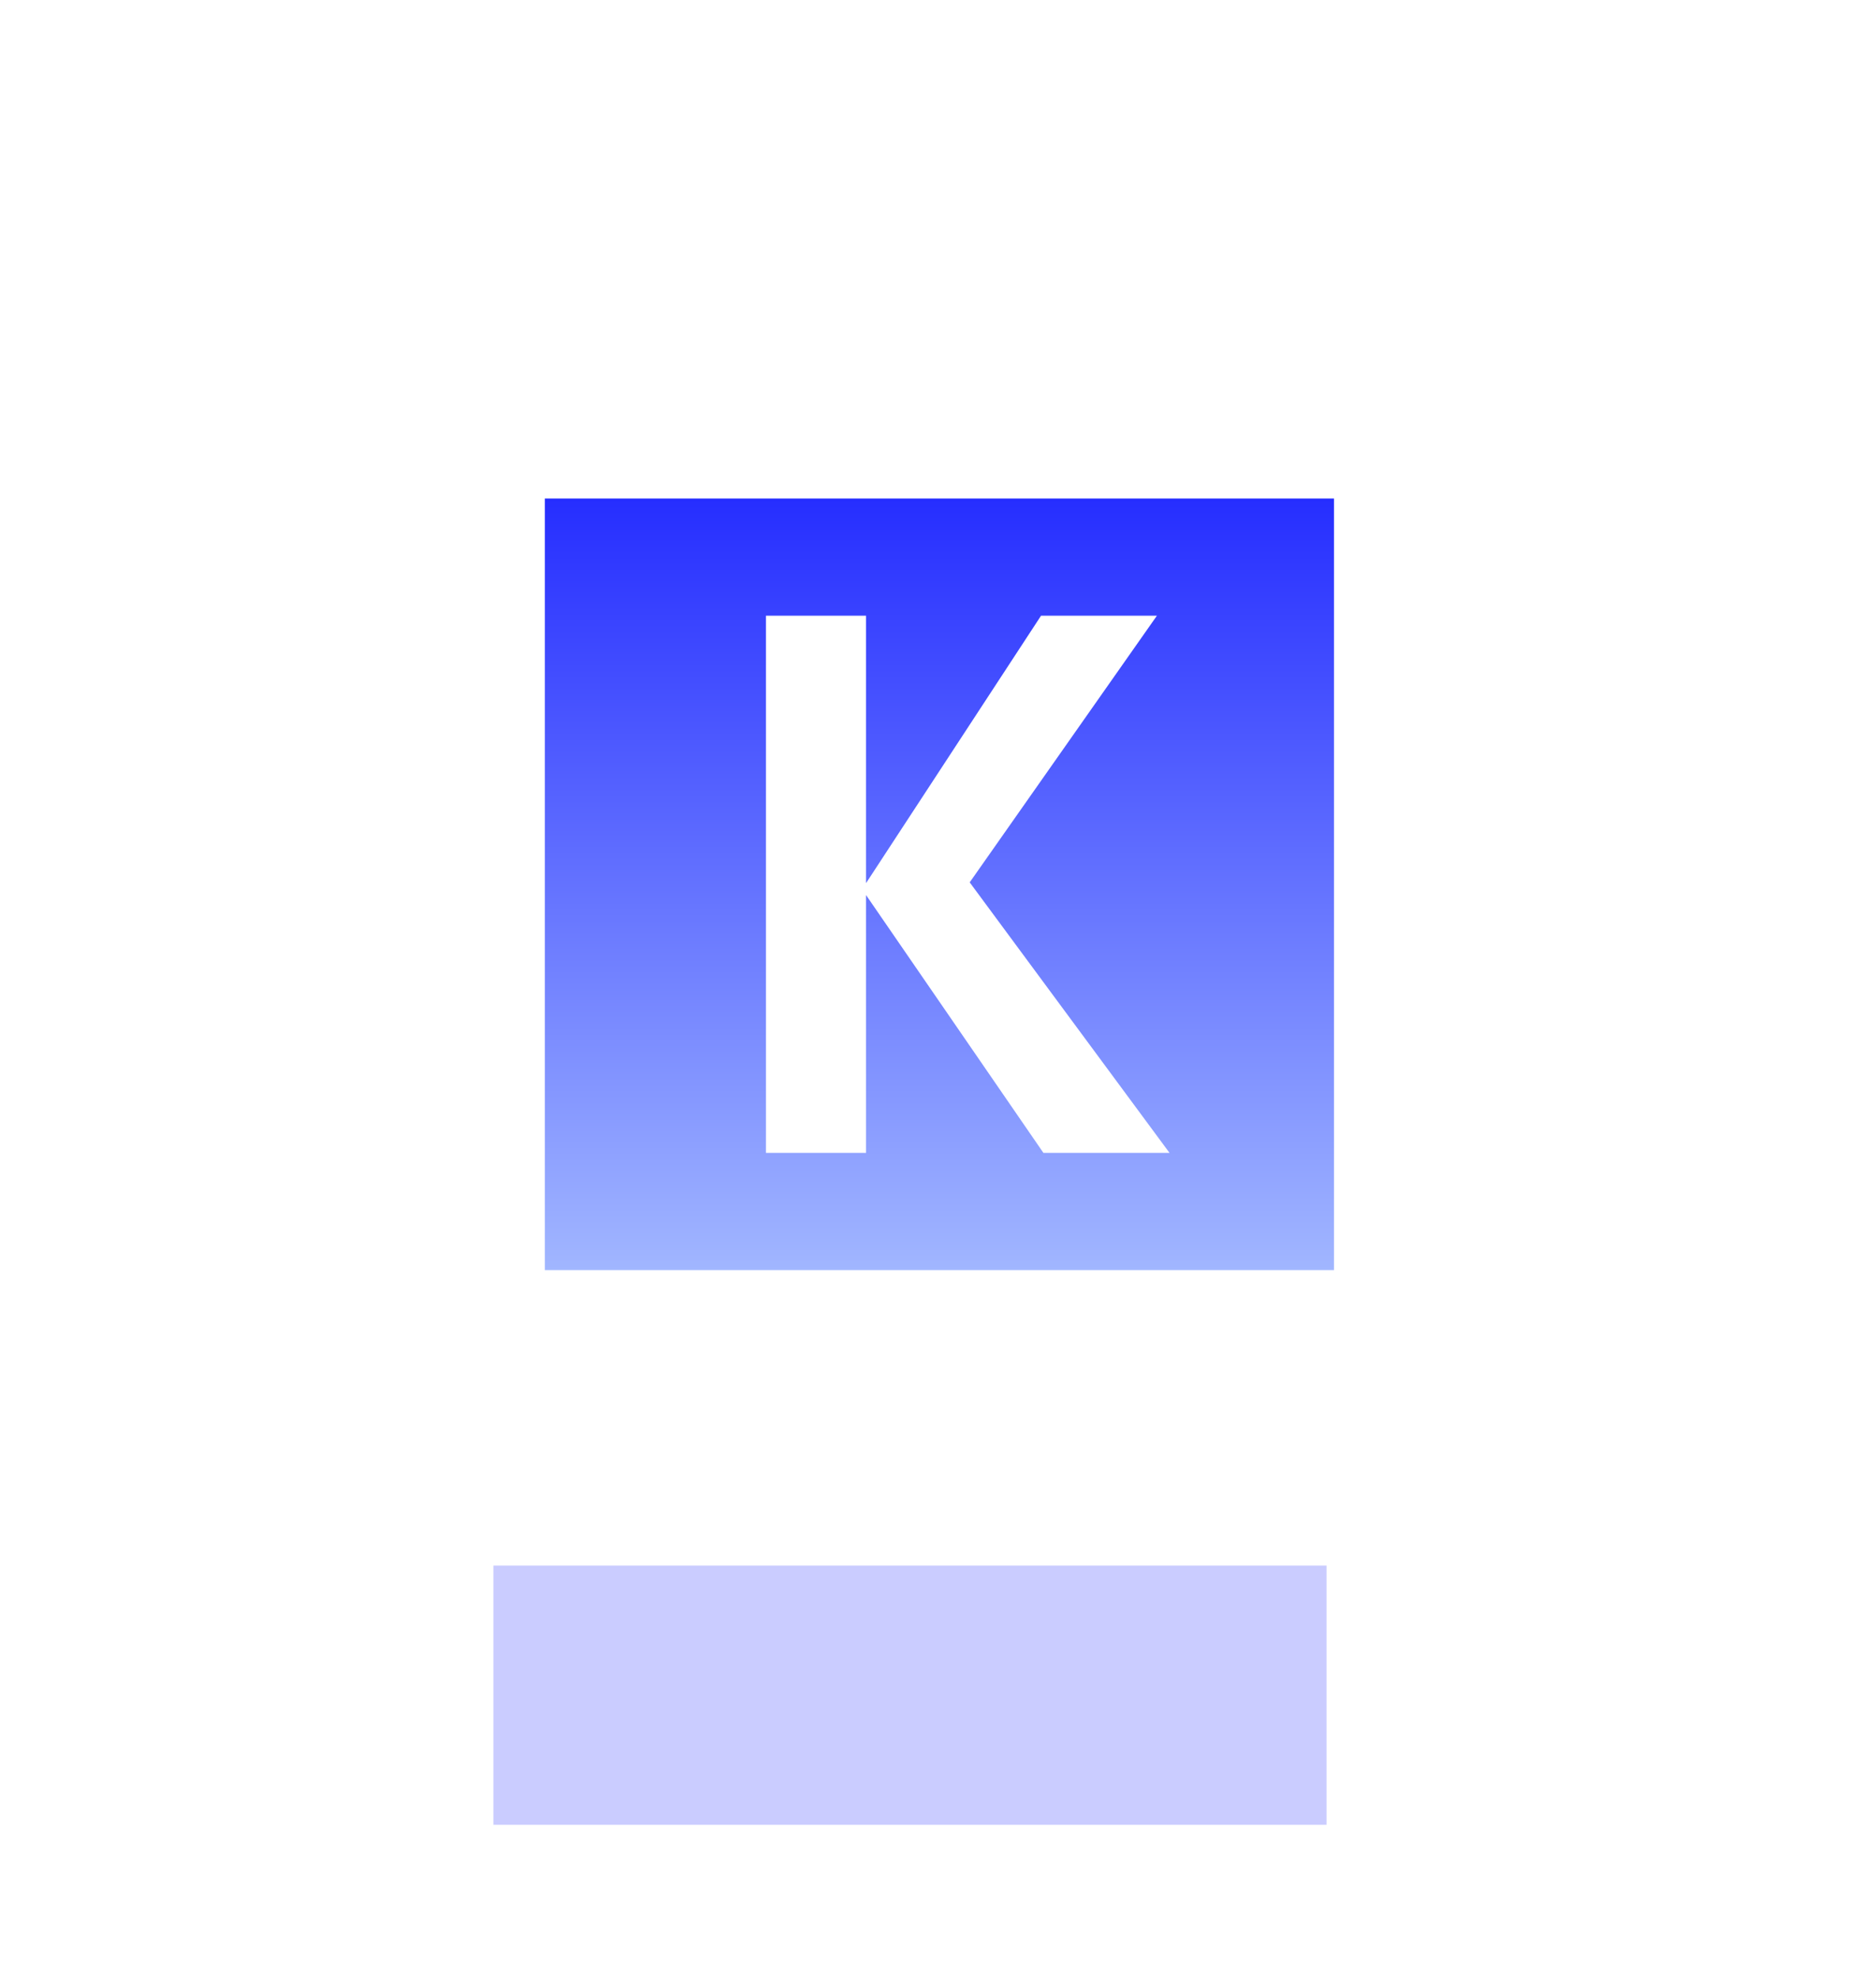
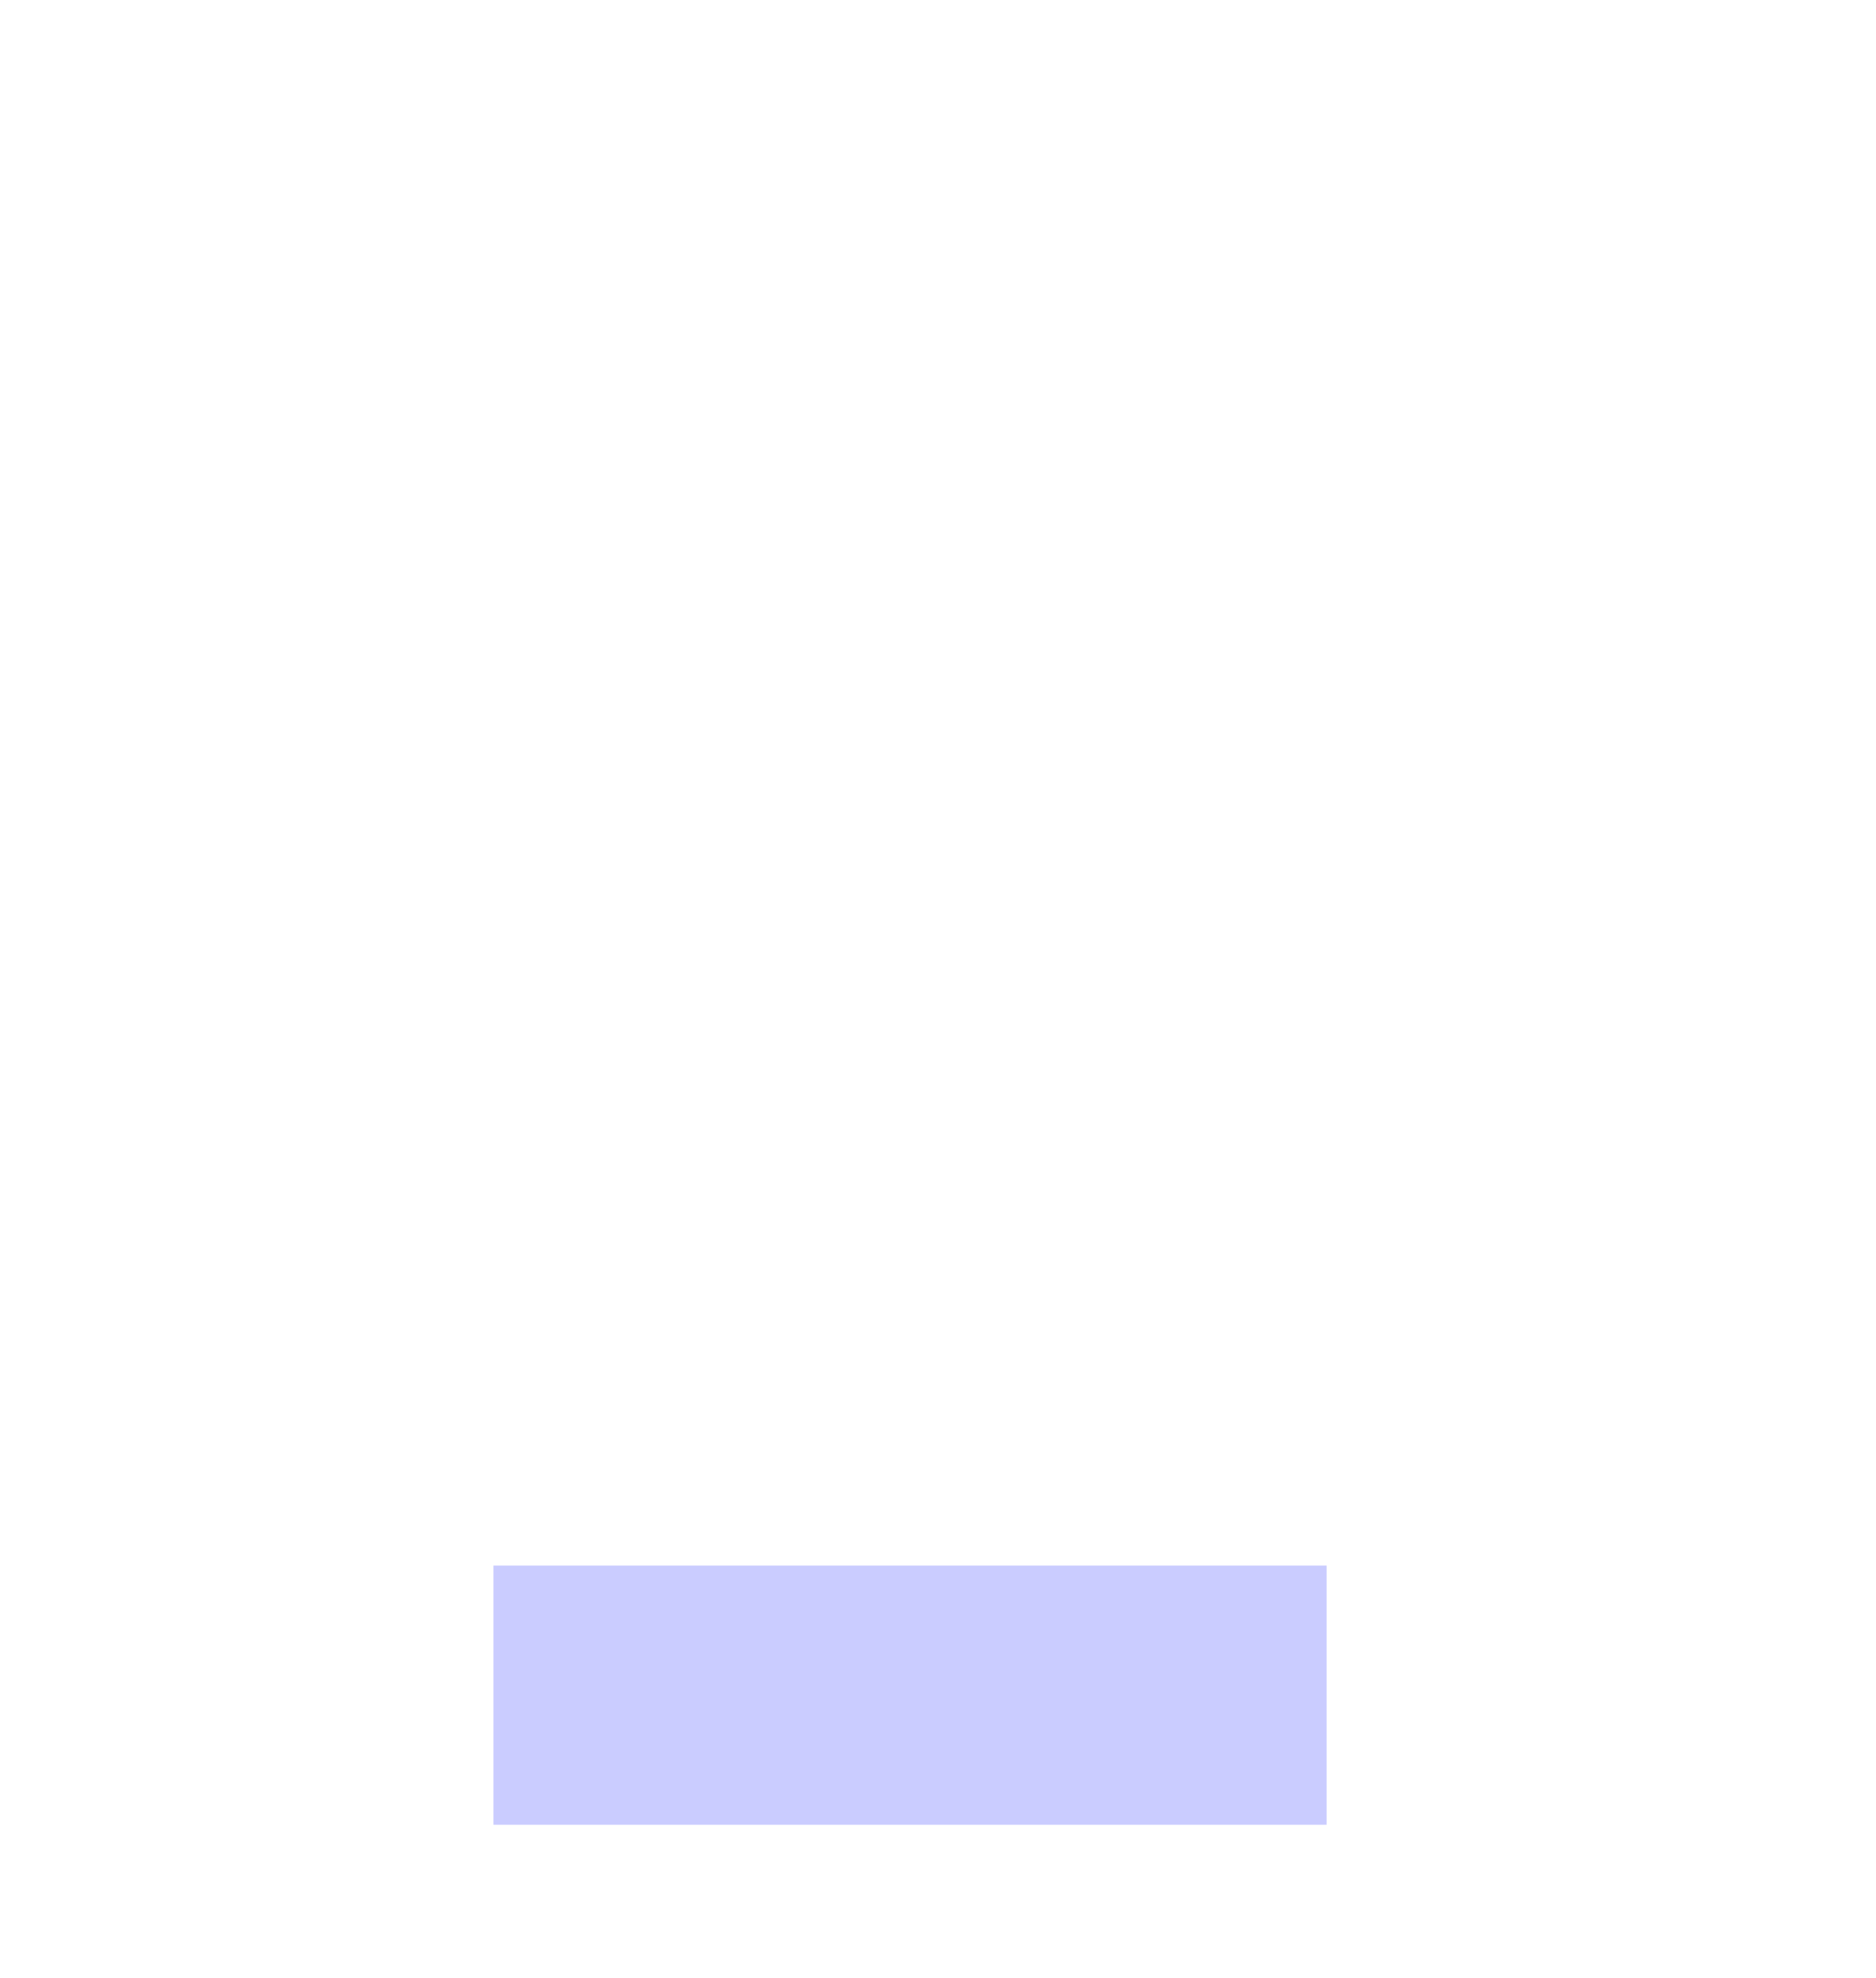
<svg xmlns="http://www.w3.org/2000/svg" width="513" height="541" viewBox="0 0 513 541" fill="none">
  <g filter="url(#filter0_b)">
    <path d="M23.894 78.575C23.894 42.911 53.165 14 89.273 14H424.514C460.622 14 489.894 42.911 489.894 78.575V405.064C489.894 440.728 460.622 469.639 424.514 469.639H89.273C53.165 469.639 23.894 440.728 23.894 405.064V78.575Z" fill="url(#paint0_linear)" />
  </g>
  <g filter="url(#filter1_b)">
    <path fill-rule="evenodd" clip-rule="evenodd" d="M424.514 15.374H89.273C53.933 15.374 25.285 43.67 25.285 78.575V405.064C25.285 439.969 53.933 468.265 89.273 468.265H424.514C459.854 468.265 488.502 439.969 488.502 405.064V78.575C488.502 43.67 459.854 15.374 424.514 15.374ZM89.273 14C53.165 14 23.894 42.911 23.894 78.575V405.064C23.894 440.728 53.165 469.639 89.273 469.639H424.514C460.622 469.639 489.894 440.728 489.894 405.064V78.575C489.894 42.911 460.622 14 424.514 14H89.273Z" fill="url(#paint1_linear)" />
  </g>
-   <path fill-rule="evenodd" clip-rule="evenodd" d="M364.788 136.323H148.997V347.316H364.788V136.323ZM236.825 244.77L285.325 315.27H319.814L265.17 241.293L316.365 168.369H284.678L236.825 241.503V168.369H209.449V315.27H236.825V244.77Z" fill="url(#paint2_linear)" />
  <g filter="url(#filter2_f)">
    <path d="M134.924 428.123H362.746V499H134.924V428.123Z" fill="#2C35FF" fill-opacity="0.25" />
  </g>
  <defs>
    <filter id="filter0_b" x="19.894" y="10" width="474" height="463.639" filterUnits="userSpaceOnUse" color-interpolation-filters="sRGB">
      <feFlood flood-opacity="0" result="BackgroundImageFix" />
      <feGaussianBlur in="BackgroundImage" stdDeviation="2" />
      <feComposite in2="SourceAlpha" operator="in" result="effect1_backgroundBlur" />
      <feBlend mode="normal" in="SourceGraphic" in2="effect1_backgroundBlur" result="shape" />
    </filter>
    <filter id="filter1_b" x="19.894" y="10" width="474" height="463.639" filterUnits="userSpaceOnUse" color-interpolation-filters="sRGB">
      <feFlood flood-opacity="0" result="BackgroundImageFix" />
      <feGaussianBlur in="BackgroundImage" stdDeviation="2" />
      <feComposite in2="SourceAlpha" operator="in" result="effect1_backgroundBlur" />
      <feBlend mode="normal" in="SourceGraphic" in2="effect1_backgroundBlur" result="shape" />
    </filter>
    <filter id="filter2_f" x="92.924" y="386.123" width="311.822" height="154.877" filterUnits="userSpaceOnUse" color-interpolation-filters="sRGB">
      <feFlood flood-opacity="0" result="BackgroundImageFix" />
      <feBlend mode="normal" in="SourceGraphic" in2="BackgroundImageFix" result="shape" />
      <feGaussianBlur stdDeviation="21" result="effect1_foregroundBlur" />
    </filter>
    <linearGradient id="paint0_linear" x1="105.794" y1="14" x2="431.057" y2="415.418" gradientUnits="userSpaceOnUse">
      <stop stop-color="white" stop-opacity="0.07" />
      <stop offset="1" stop-color="white" stop-opacity="0" />
    </linearGradient>
    <linearGradient id="paint1_linear" x1="49.903" y1="36.047" x2="775.049" y2="695.515" gradientUnits="userSpaceOnUse">
      <stop stop-color="white" stop-opacity="0.12" />
      <stop offset="1" stop-color="white" stop-opacity="0.49" />
    </linearGradient>
    <linearGradient id="paint2_linear" x1="256.892" y1="136.323" x2="256.892" y2="347.316" gradientUnits="userSpaceOnUse">
      <stop stop-color="#262EFF" />
      <stop offset="1" stop-color="#A1B6FF" />
    </linearGradient>
  </defs>
</svg>